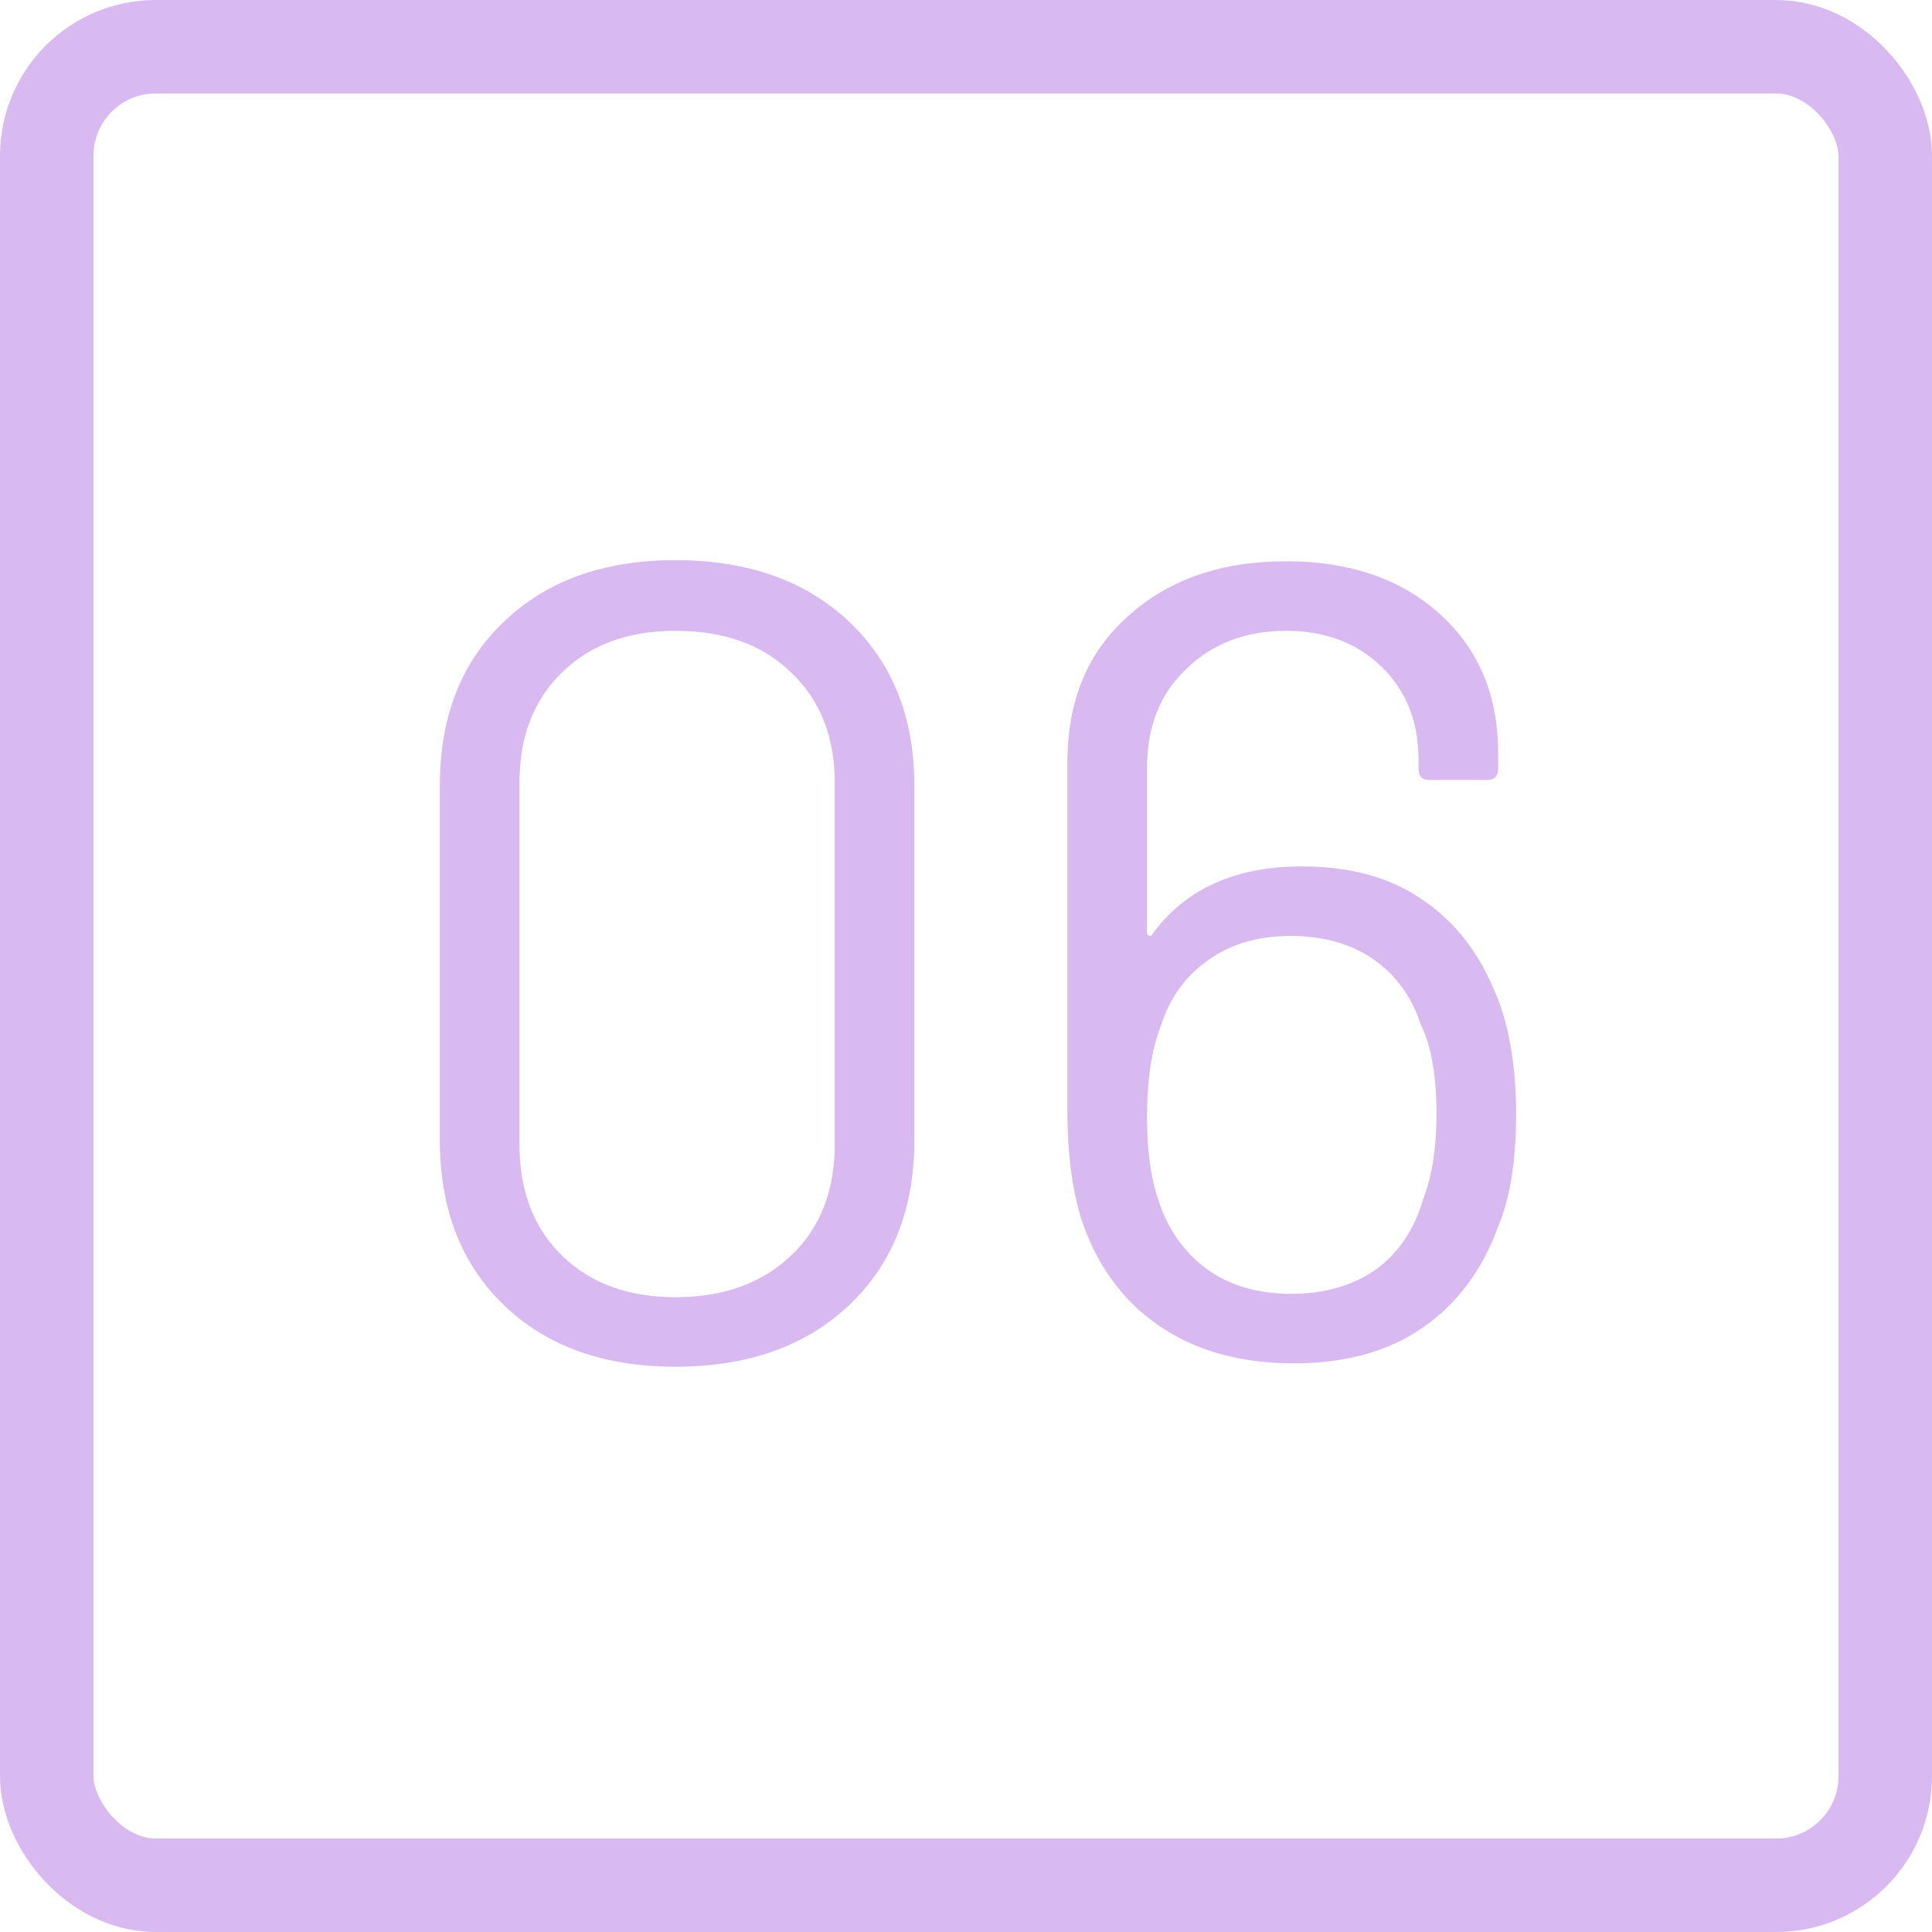
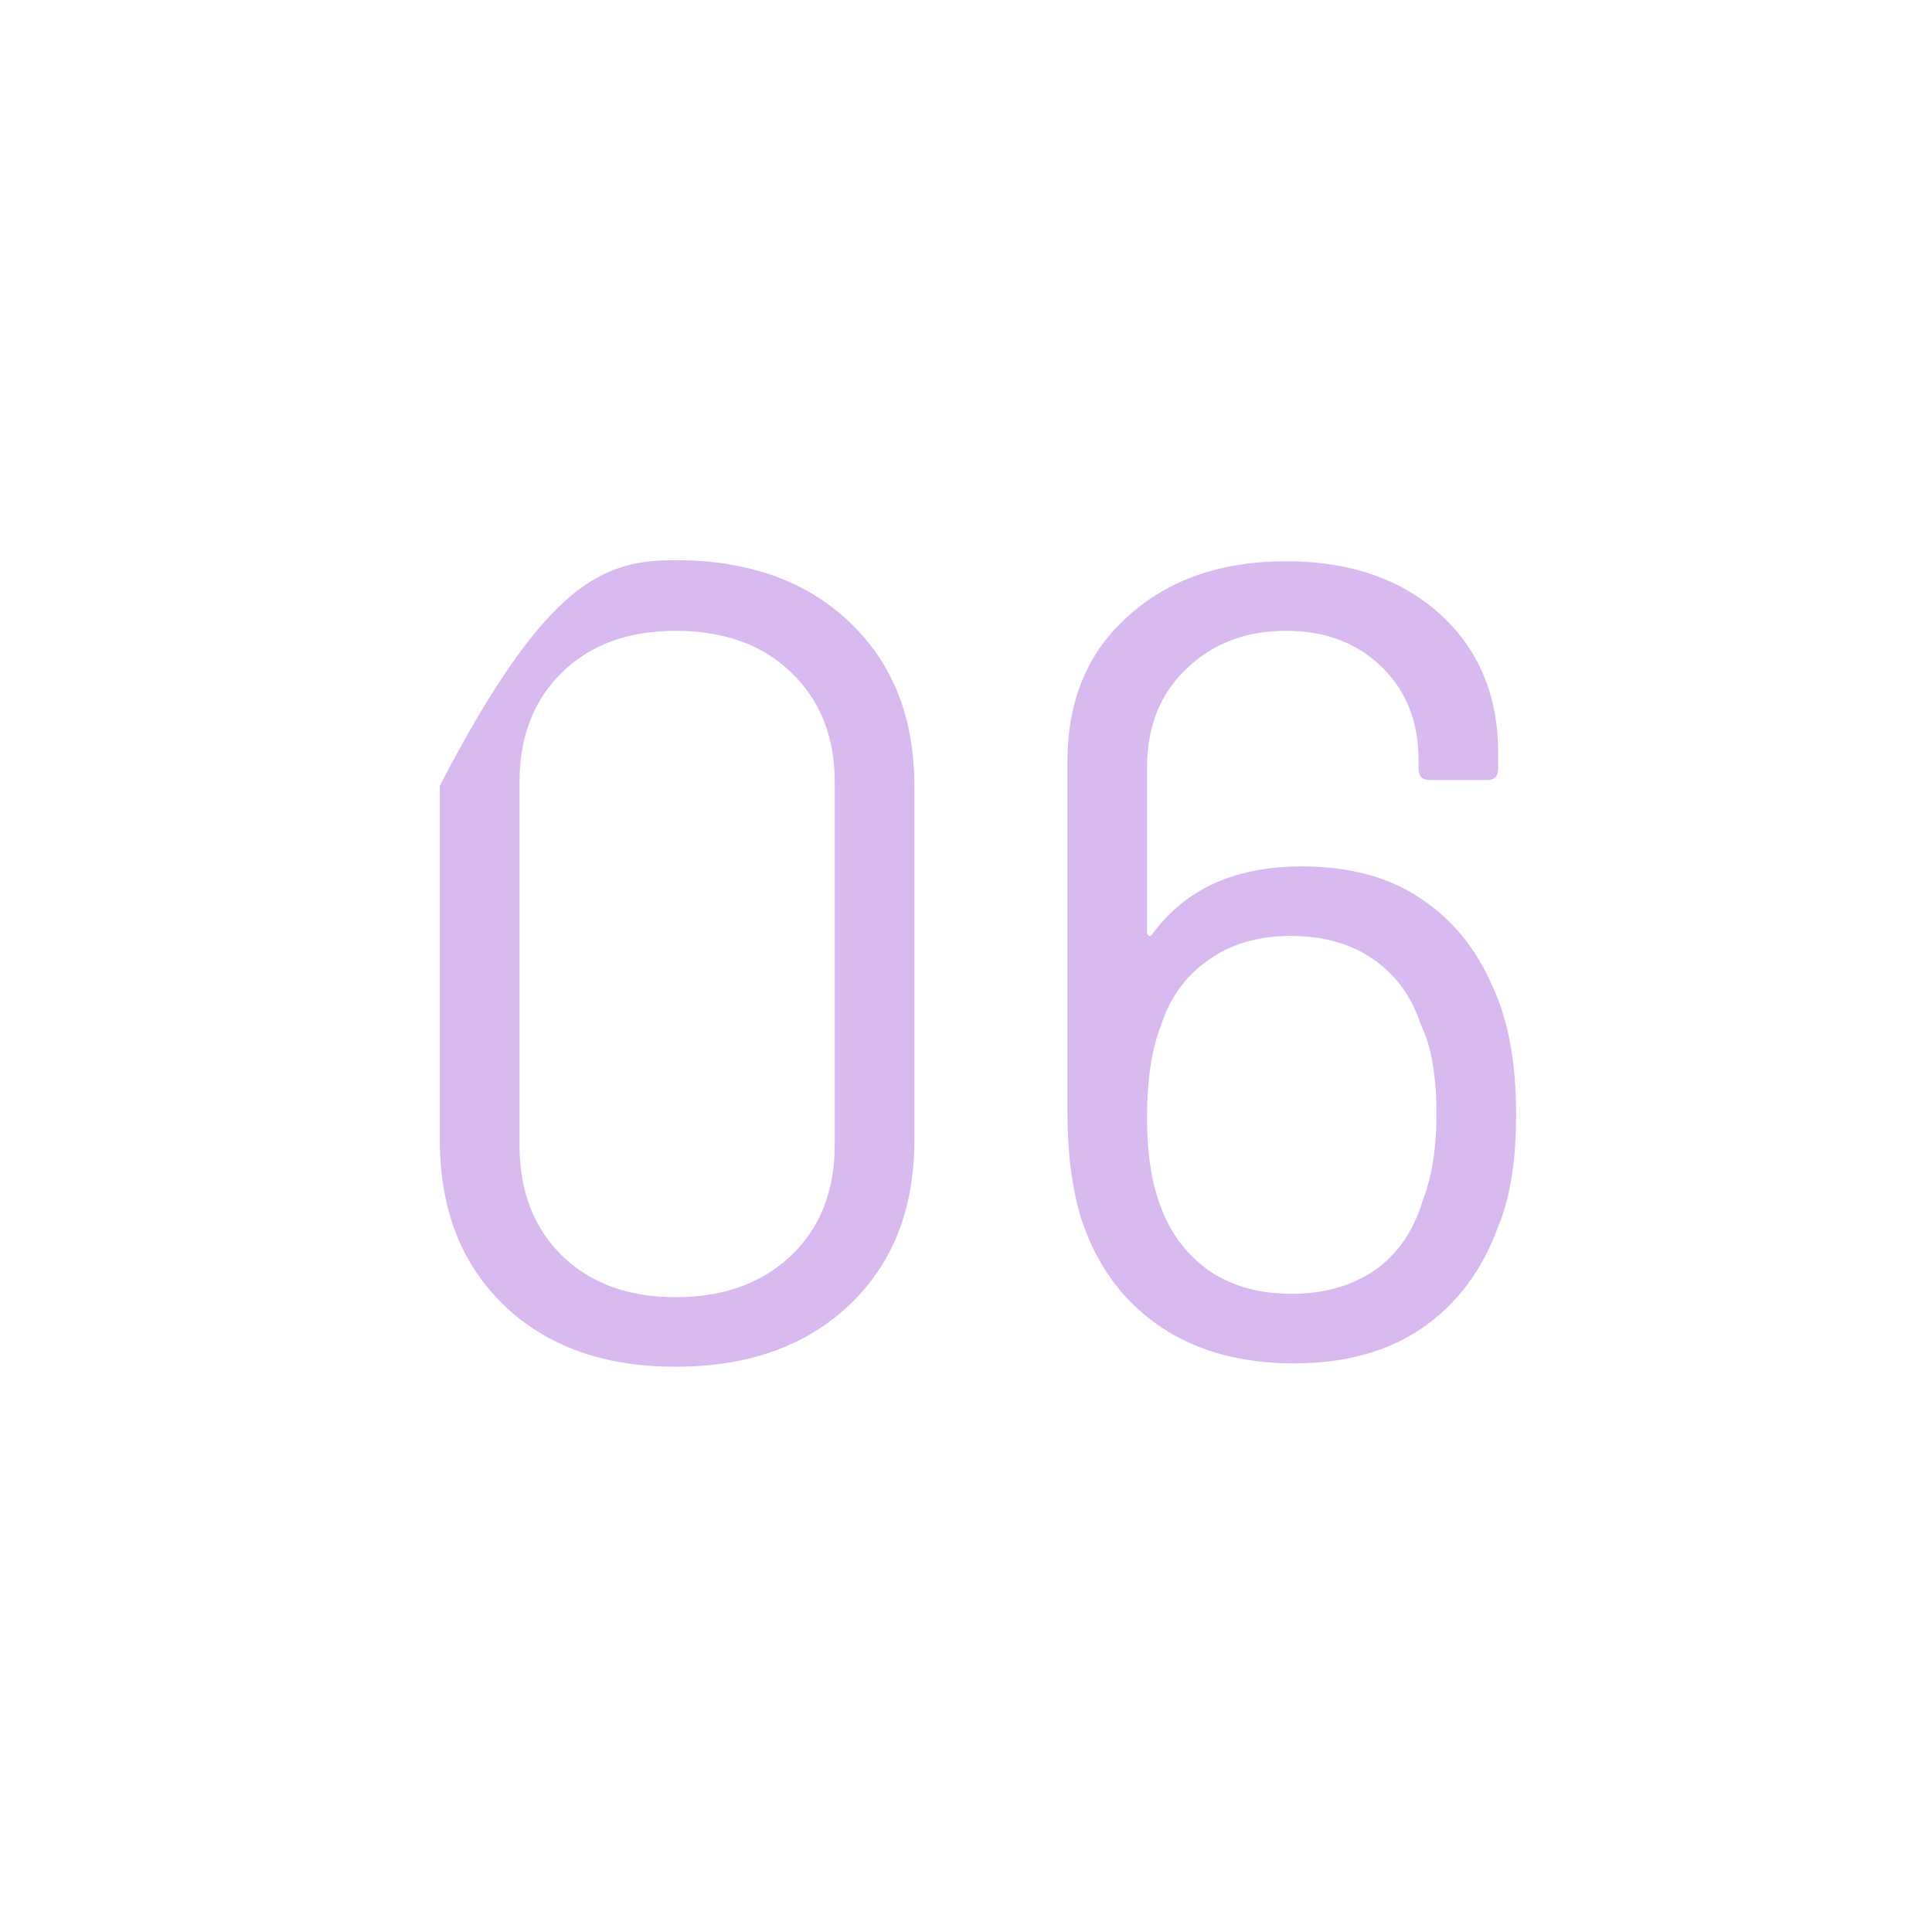
<svg xmlns="http://www.w3.org/2000/svg" width="62" height="62" viewBox="0 0 62 62" fill="none">
-   <rect x="1.5" y="1.5" width="59" height="59" rx="3.5" stroke="#D8BAF1" stroke-width="3" />
-   <path d="M21.675 43.86C19.371 43.86 17.535 43.2 16.167 41.88C14.799 40.56 14.115 38.796 14.115 36.588V25.212C14.115 23.004 14.799 21.252 16.167 19.956C17.535 18.636 19.371 17.976 21.675 17.976C24.003 17.976 25.863 18.636 27.255 19.956C28.647 21.276 29.343 23.028 29.343 25.212V36.588C29.343 38.796 28.647 40.56 27.255 41.88C25.863 43.2 24.003 43.86 21.675 43.86ZM21.675 41.628C23.211 41.628 24.447 41.184 25.383 40.296C26.319 39.408 26.787 38.22 26.787 36.732V25.104C26.787 23.64 26.319 22.464 25.383 21.576C24.471 20.688 23.235 20.244 21.675 20.244C20.163 20.244 18.951 20.688 18.039 21.576C17.127 22.464 16.671 23.64 16.671 25.104V36.732C16.671 38.22 17.127 39.408 18.039 40.296C18.951 41.184 20.163 41.628 21.675 41.628ZM47.898 31.656C48.402 32.736 48.654 34.104 48.654 35.76C48.654 37.248 48.462 38.448 48.078 39.36C47.574 40.752 46.77 41.832 45.666 42.6C44.562 43.368 43.182 43.752 41.526 43.752C39.798 43.752 38.346 43.344 37.17 42.528C35.994 41.712 35.166 40.56 34.686 39.072C34.398 38.112 34.254 36.984 34.254 35.688V24.456C34.254 22.488 34.902 20.928 36.198 19.776C37.494 18.6 39.186 18.012 41.274 18.012C43.314 18.012 44.958 18.576 46.206 19.704C47.454 20.832 48.078 22.32 48.078 24.168V24.672C48.078 24.912 47.958 25.032 47.718 25.032H45.882C45.642 25.032 45.522 24.912 45.522 24.672V24.384C45.522 23.16 45.126 22.164 44.334 21.396C43.542 20.628 42.522 20.244 41.274 20.244C39.978 20.244 38.91 20.652 38.07 21.468C37.23 22.26 36.81 23.316 36.81 24.636V29.928C36.81 29.976 36.834 30.012 36.882 30.036C36.93 30.036 36.966 30.012 36.99 29.964C38.046 28.524 39.642 27.804 41.778 27.804C43.29 27.804 44.55 28.14 45.558 28.812C46.59 29.484 47.37 30.432 47.898 31.656ZM45.666 38.496C45.954 37.752 46.098 36.84 46.098 35.76C46.098 34.512 45.93 33.552 45.594 32.88C45.306 31.992 44.802 31.296 44.082 30.792C43.362 30.288 42.474 30.036 41.418 30.036C40.362 30.036 39.474 30.3 38.754 30.828C38.034 31.332 37.53 32.04 37.242 32.952C36.954 33.696 36.81 34.668 36.81 35.868C36.81 36.924 36.93 37.8 37.17 38.496C37.458 39.408 37.962 40.14 38.682 40.692C39.426 41.244 40.35 41.52 41.454 41.52C42.486 41.52 43.374 41.268 44.118 40.764C44.862 40.236 45.378 39.48 45.666 38.496Z" fill="#D8BAF1" />
+   <path d="M21.675 43.86C19.371 43.86 17.535 43.2 16.167 41.88C14.799 40.56 14.115 38.796 14.115 36.588V25.212C17.535 18.636 19.371 17.976 21.675 17.976C24.003 17.976 25.863 18.636 27.255 19.956C28.647 21.276 29.343 23.028 29.343 25.212V36.588C29.343 38.796 28.647 40.56 27.255 41.88C25.863 43.2 24.003 43.86 21.675 43.86ZM21.675 41.628C23.211 41.628 24.447 41.184 25.383 40.296C26.319 39.408 26.787 38.22 26.787 36.732V25.104C26.787 23.64 26.319 22.464 25.383 21.576C24.471 20.688 23.235 20.244 21.675 20.244C20.163 20.244 18.951 20.688 18.039 21.576C17.127 22.464 16.671 23.64 16.671 25.104V36.732C16.671 38.22 17.127 39.408 18.039 40.296C18.951 41.184 20.163 41.628 21.675 41.628ZM47.898 31.656C48.402 32.736 48.654 34.104 48.654 35.76C48.654 37.248 48.462 38.448 48.078 39.36C47.574 40.752 46.77 41.832 45.666 42.6C44.562 43.368 43.182 43.752 41.526 43.752C39.798 43.752 38.346 43.344 37.17 42.528C35.994 41.712 35.166 40.56 34.686 39.072C34.398 38.112 34.254 36.984 34.254 35.688V24.456C34.254 22.488 34.902 20.928 36.198 19.776C37.494 18.6 39.186 18.012 41.274 18.012C43.314 18.012 44.958 18.576 46.206 19.704C47.454 20.832 48.078 22.32 48.078 24.168V24.672C48.078 24.912 47.958 25.032 47.718 25.032H45.882C45.642 25.032 45.522 24.912 45.522 24.672V24.384C45.522 23.16 45.126 22.164 44.334 21.396C43.542 20.628 42.522 20.244 41.274 20.244C39.978 20.244 38.91 20.652 38.07 21.468C37.23 22.26 36.81 23.316 36.81 24.636V29.928C36.81 29.976 36.834 30.012 36.882 30.036C36.93 30.036 36.966 30.012 36.99 29.964C38.046 28.524 39.642 27.804 41.778 27.804C43.29 27.804 44.55 28.14 45.558 28.812C46.59 29.484 47.37 30.432 47.898 31.656ZM45.666 38.496C45.954 37.752 46.098 36.84 46.098 35.76C46.098 34.512 45.93 33.552 45.594 32.88C45.306 31.992 44.802 31.296 44.082 30.792C43.362 30.288 42.474 30.036 41.418 30.036C40.362 30.036 39.474 30.3 38.754 30.828C38.034 31.332 37.53 32.04 37.242 32.952C36.954 33.696 36.81 34.668 36.81 35.868C36.81 36.924 36.93 37.8 37.17 38.496C37.458 39.408 37.962 40.14 38.682 40.692C39.426 41.244 40.35 41.52 41.454 41.52C42.486 41.52 43.374 41.268 44.118 40.764C44.862 40.236 45.378 39.48 45.666 38.496Z" fill="#D8BAF1" />
</svg>